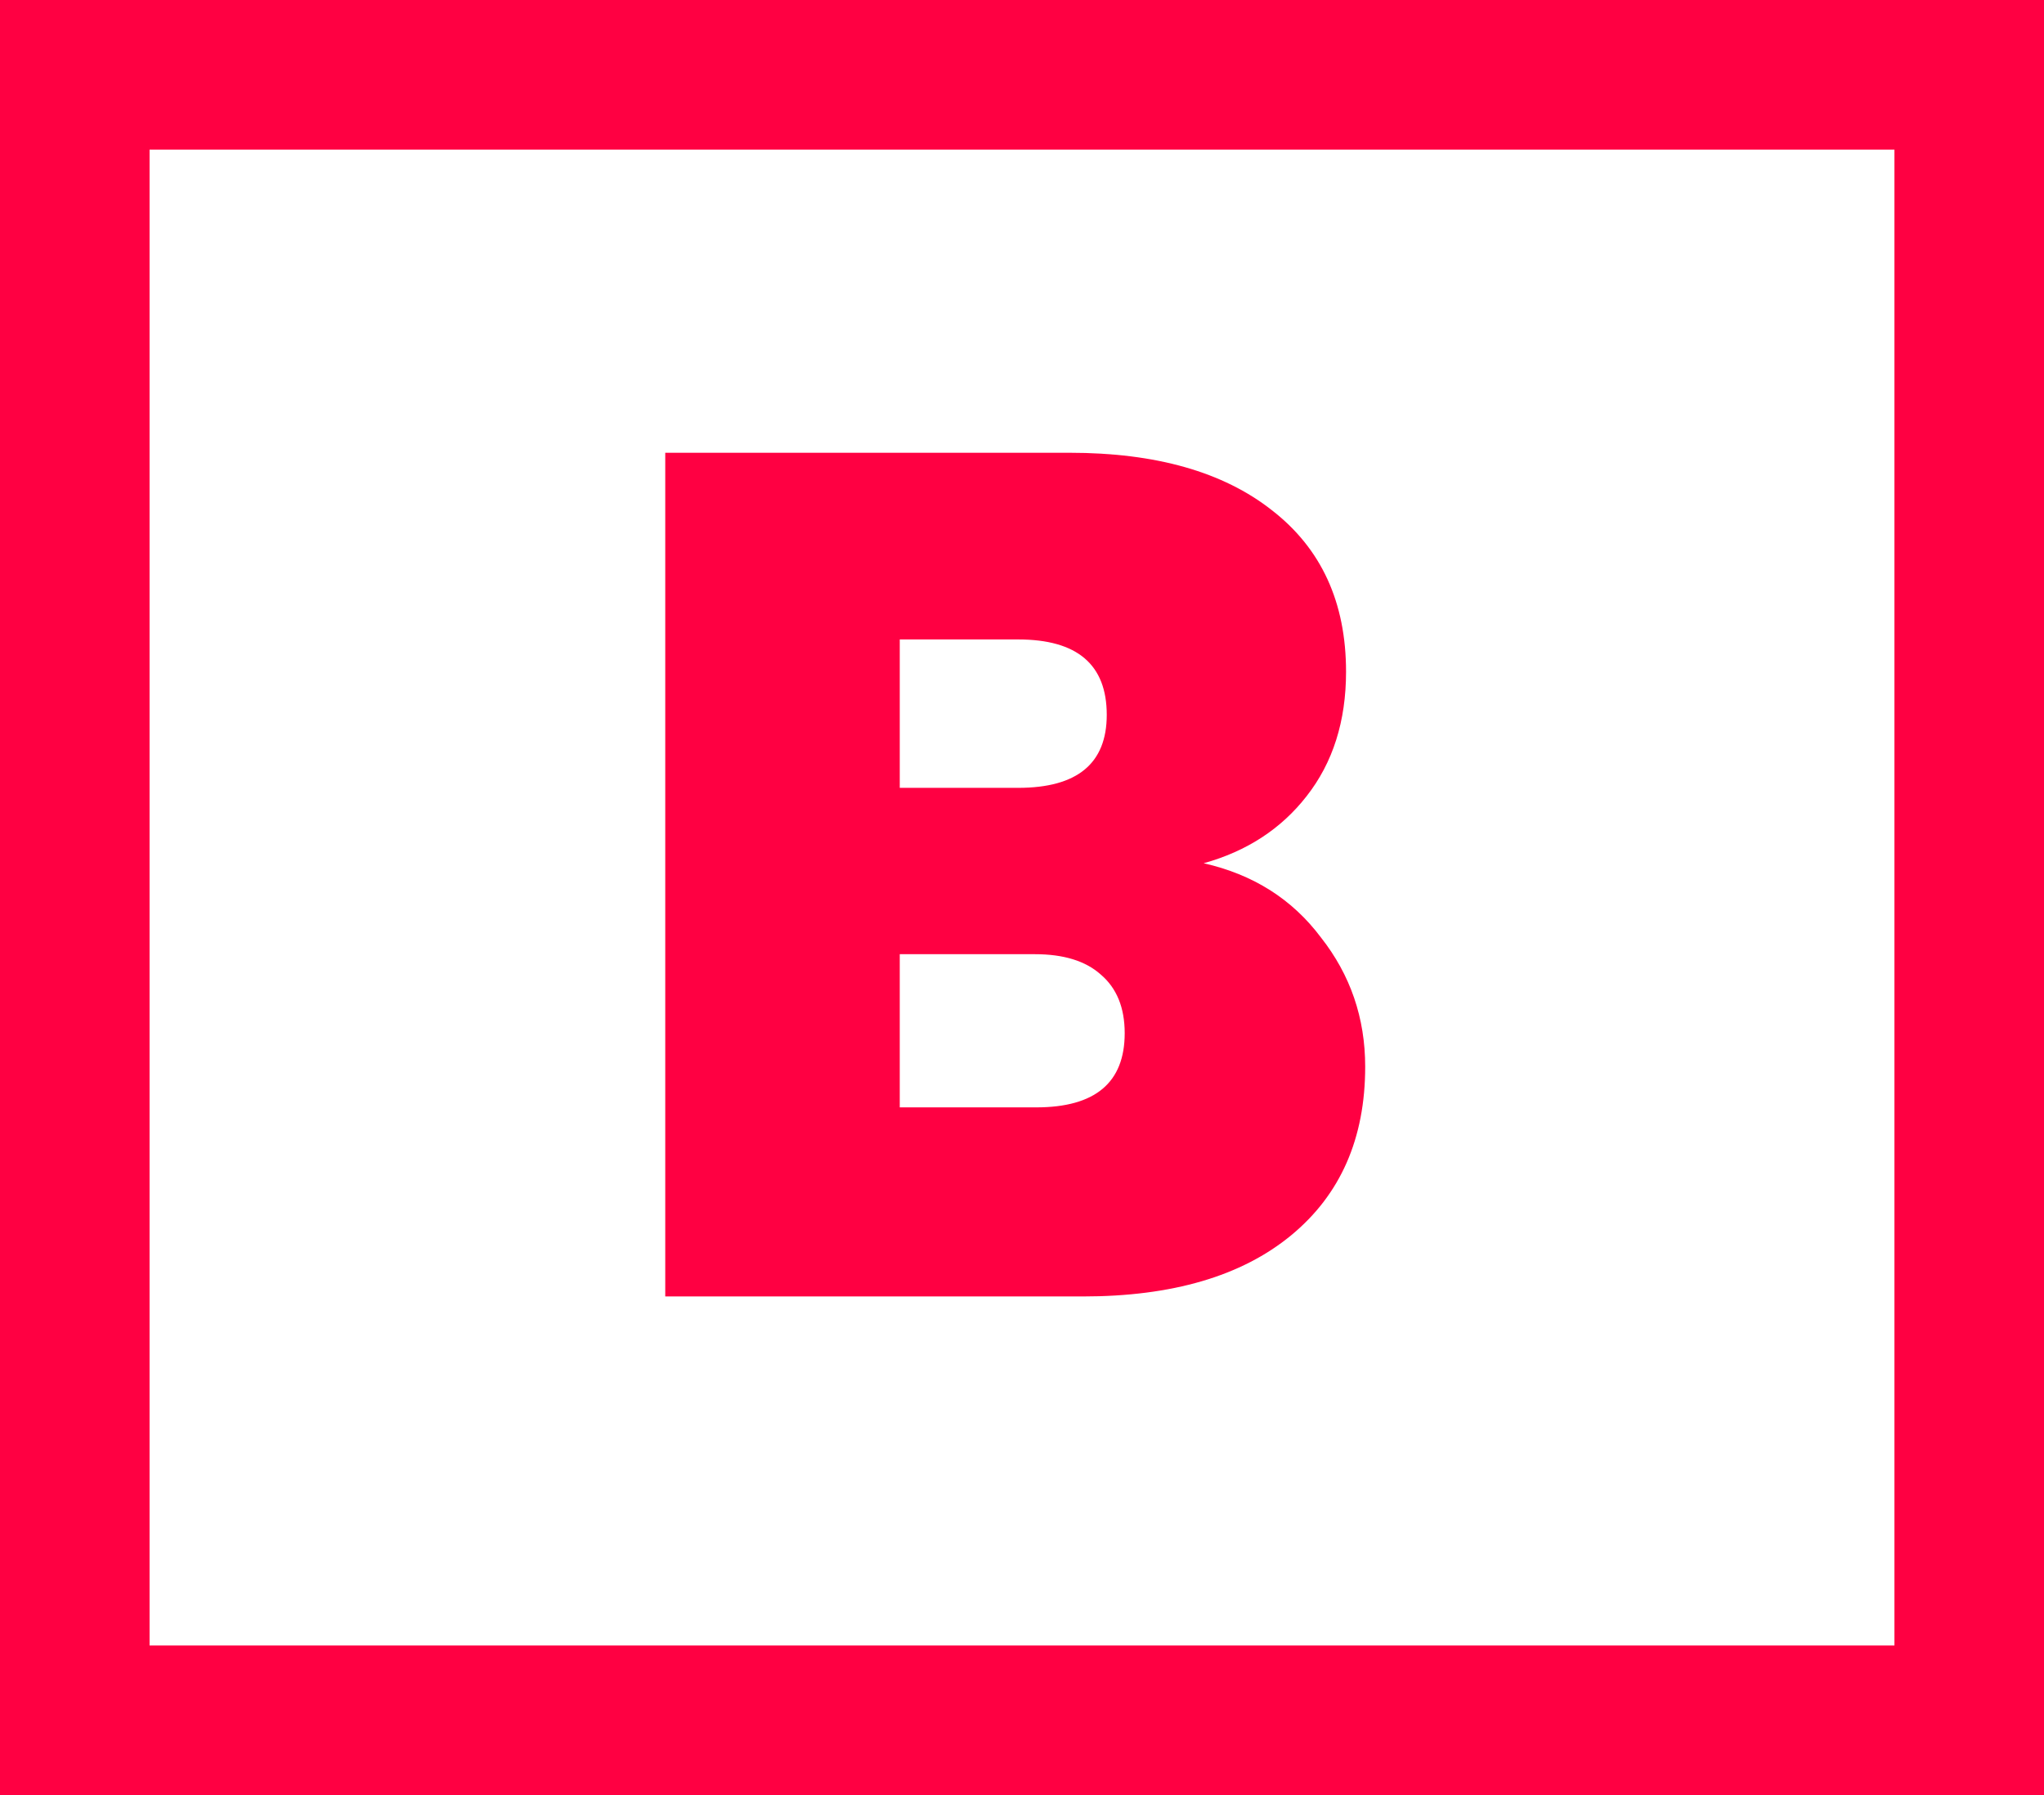
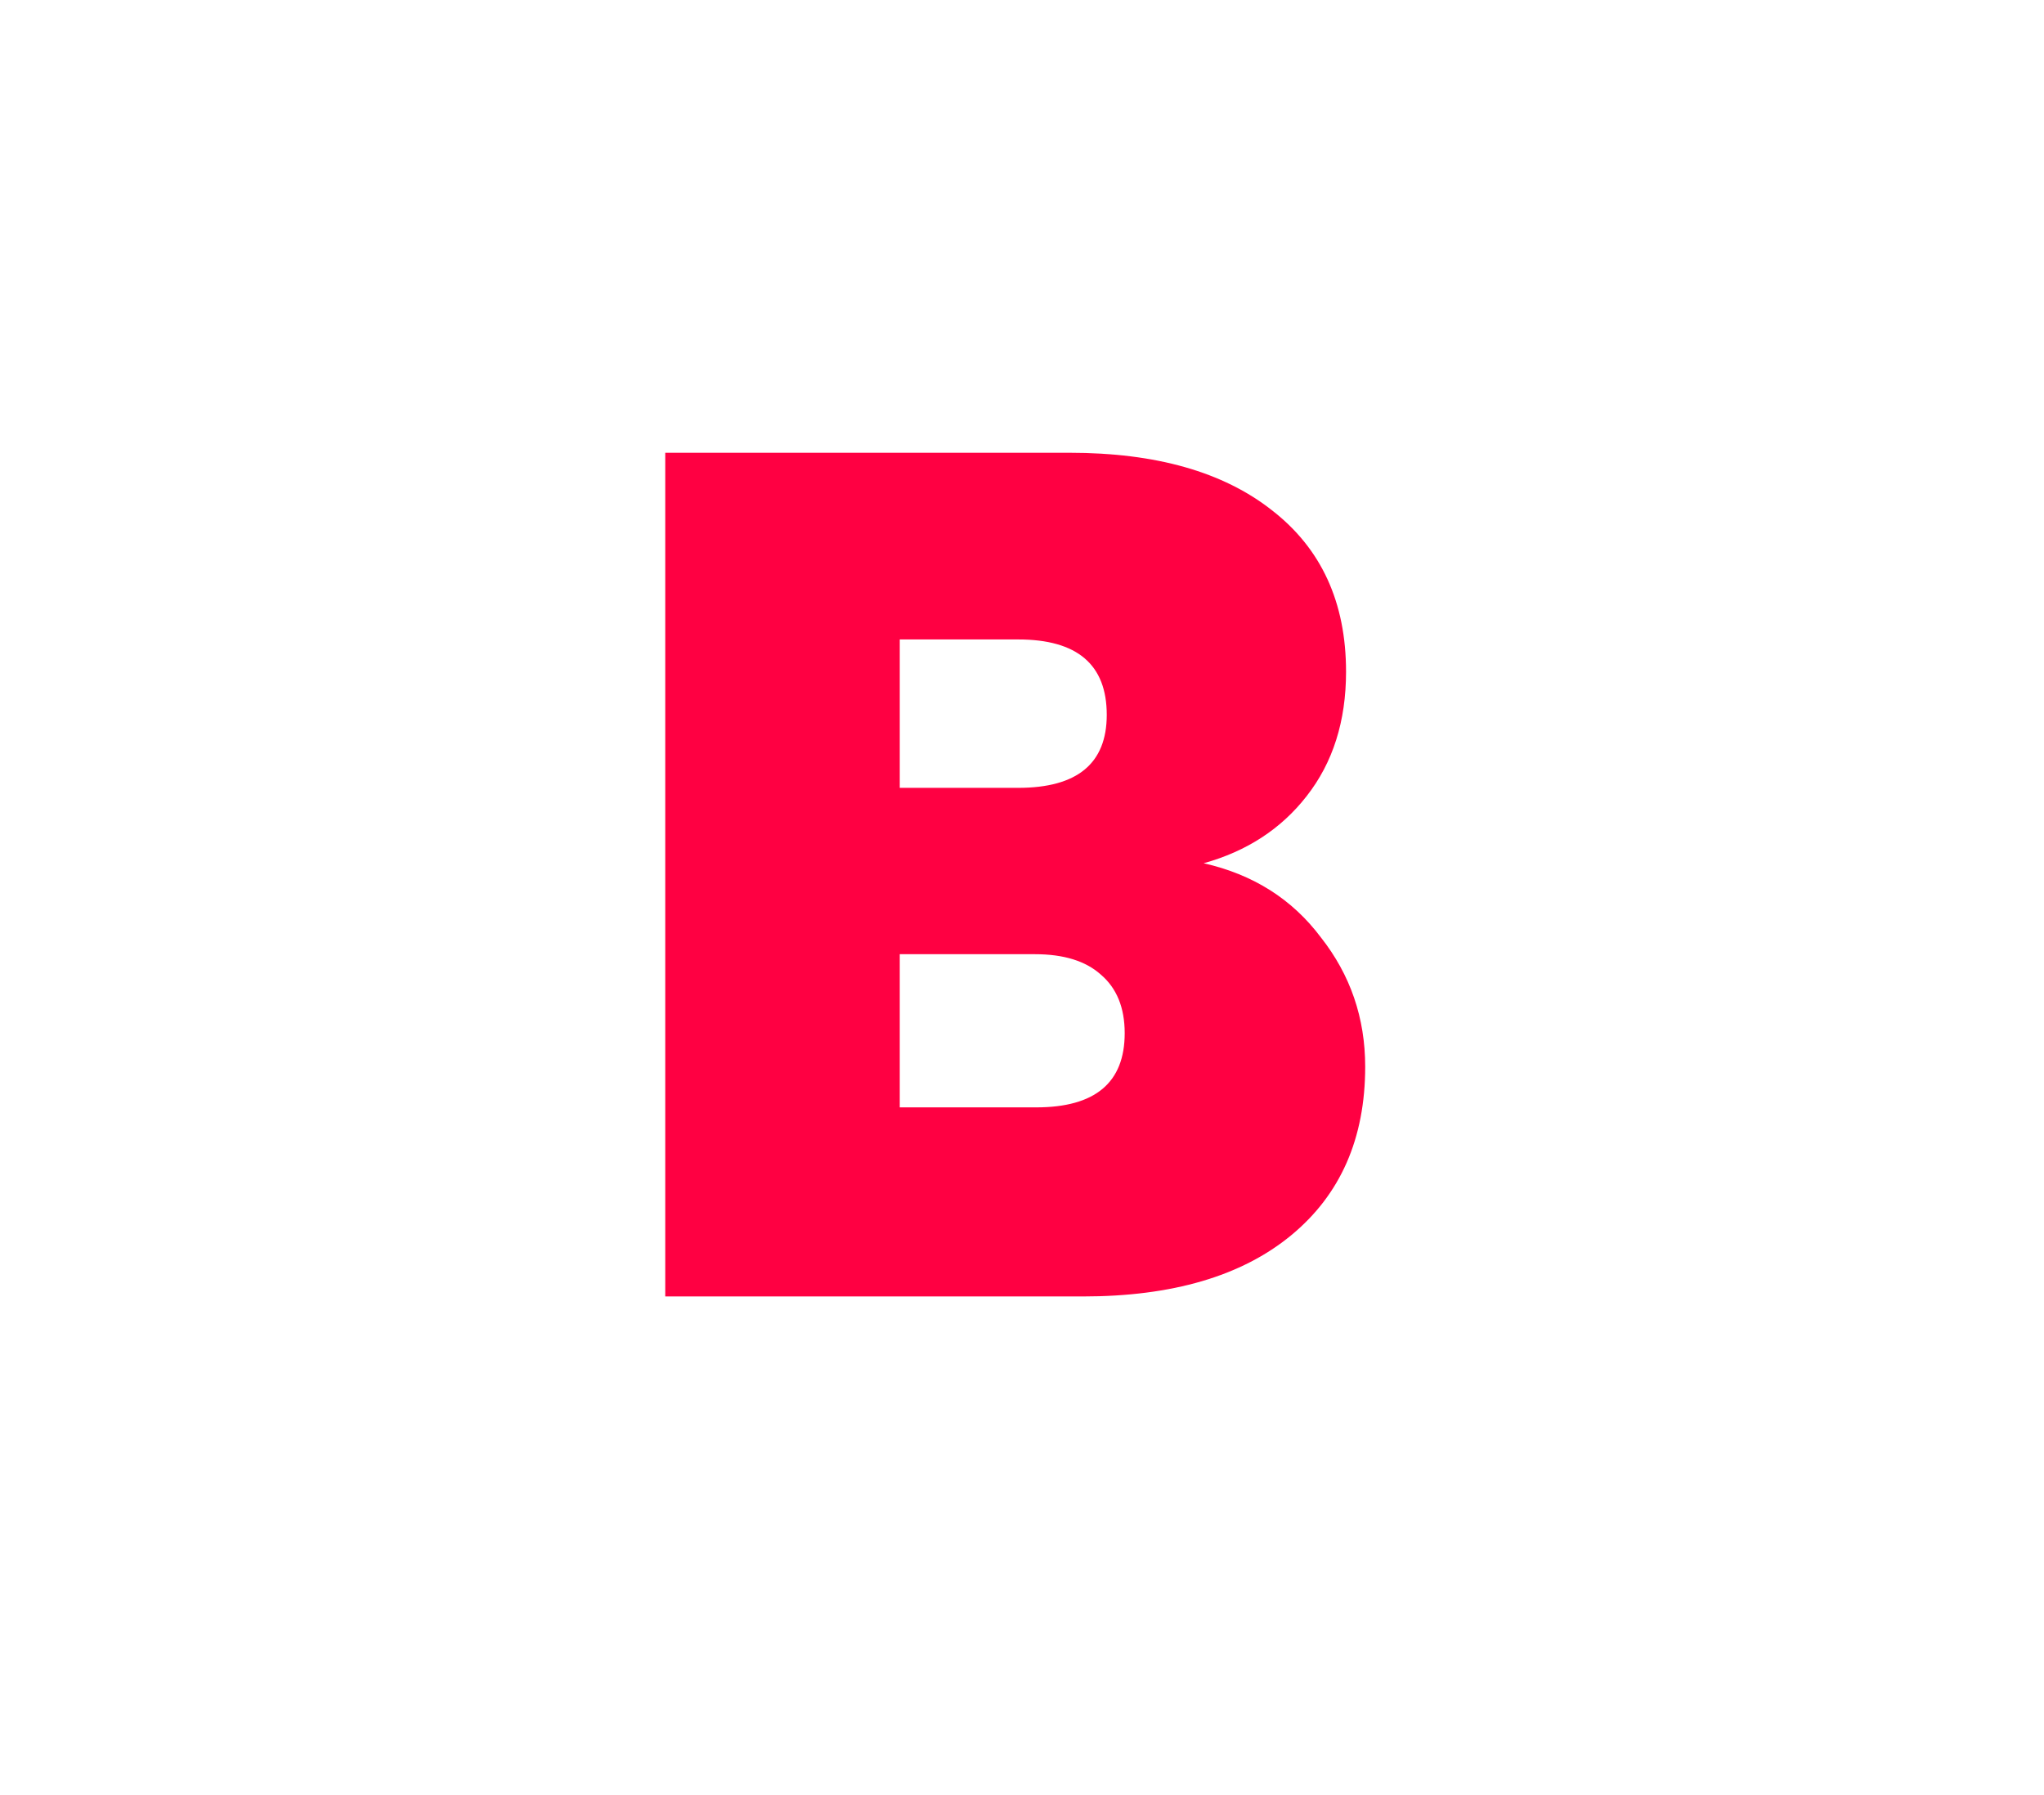
<svg xmlns="http://www.w3.org/2000/svg" width="41" height="36" fill="none">
-   <path stroke="#FF0042" stroke-width="3" d="M1.5 1.5h38v33h-38z" />
  <path fill="#FF0042" d="M24.144 17.312c.992.224 1.776.72 2.352 1.488.592.752.888 1.616.888 2.592 0 1.44-.496 2.568-1.488 3.384-.992.816-2.384 1.224-4.176 1.224h-8.376V9.08h8.112c1.728 0 3.08.384 4.056 1.152C26.504 11 27 12.08 27 13.472c0 .992-.264 1.824-.792 2.496-.512.656-1.2 1.104-2.064 1.344ZM18.048 15.8h2.376c1.184 0 1.776-.488 1.776-1.464 0-1.008-.592-1.512-1.776-1.512h-2.376V15.8Zm2.736 6.408c1.184 0 1.776-.496 1.776-1.488 0-.512-.16-.904-.48-1.176-.304-.272-.744-.408-1.32-.408h-2.712v3.072h2.736Z" />
</svg>